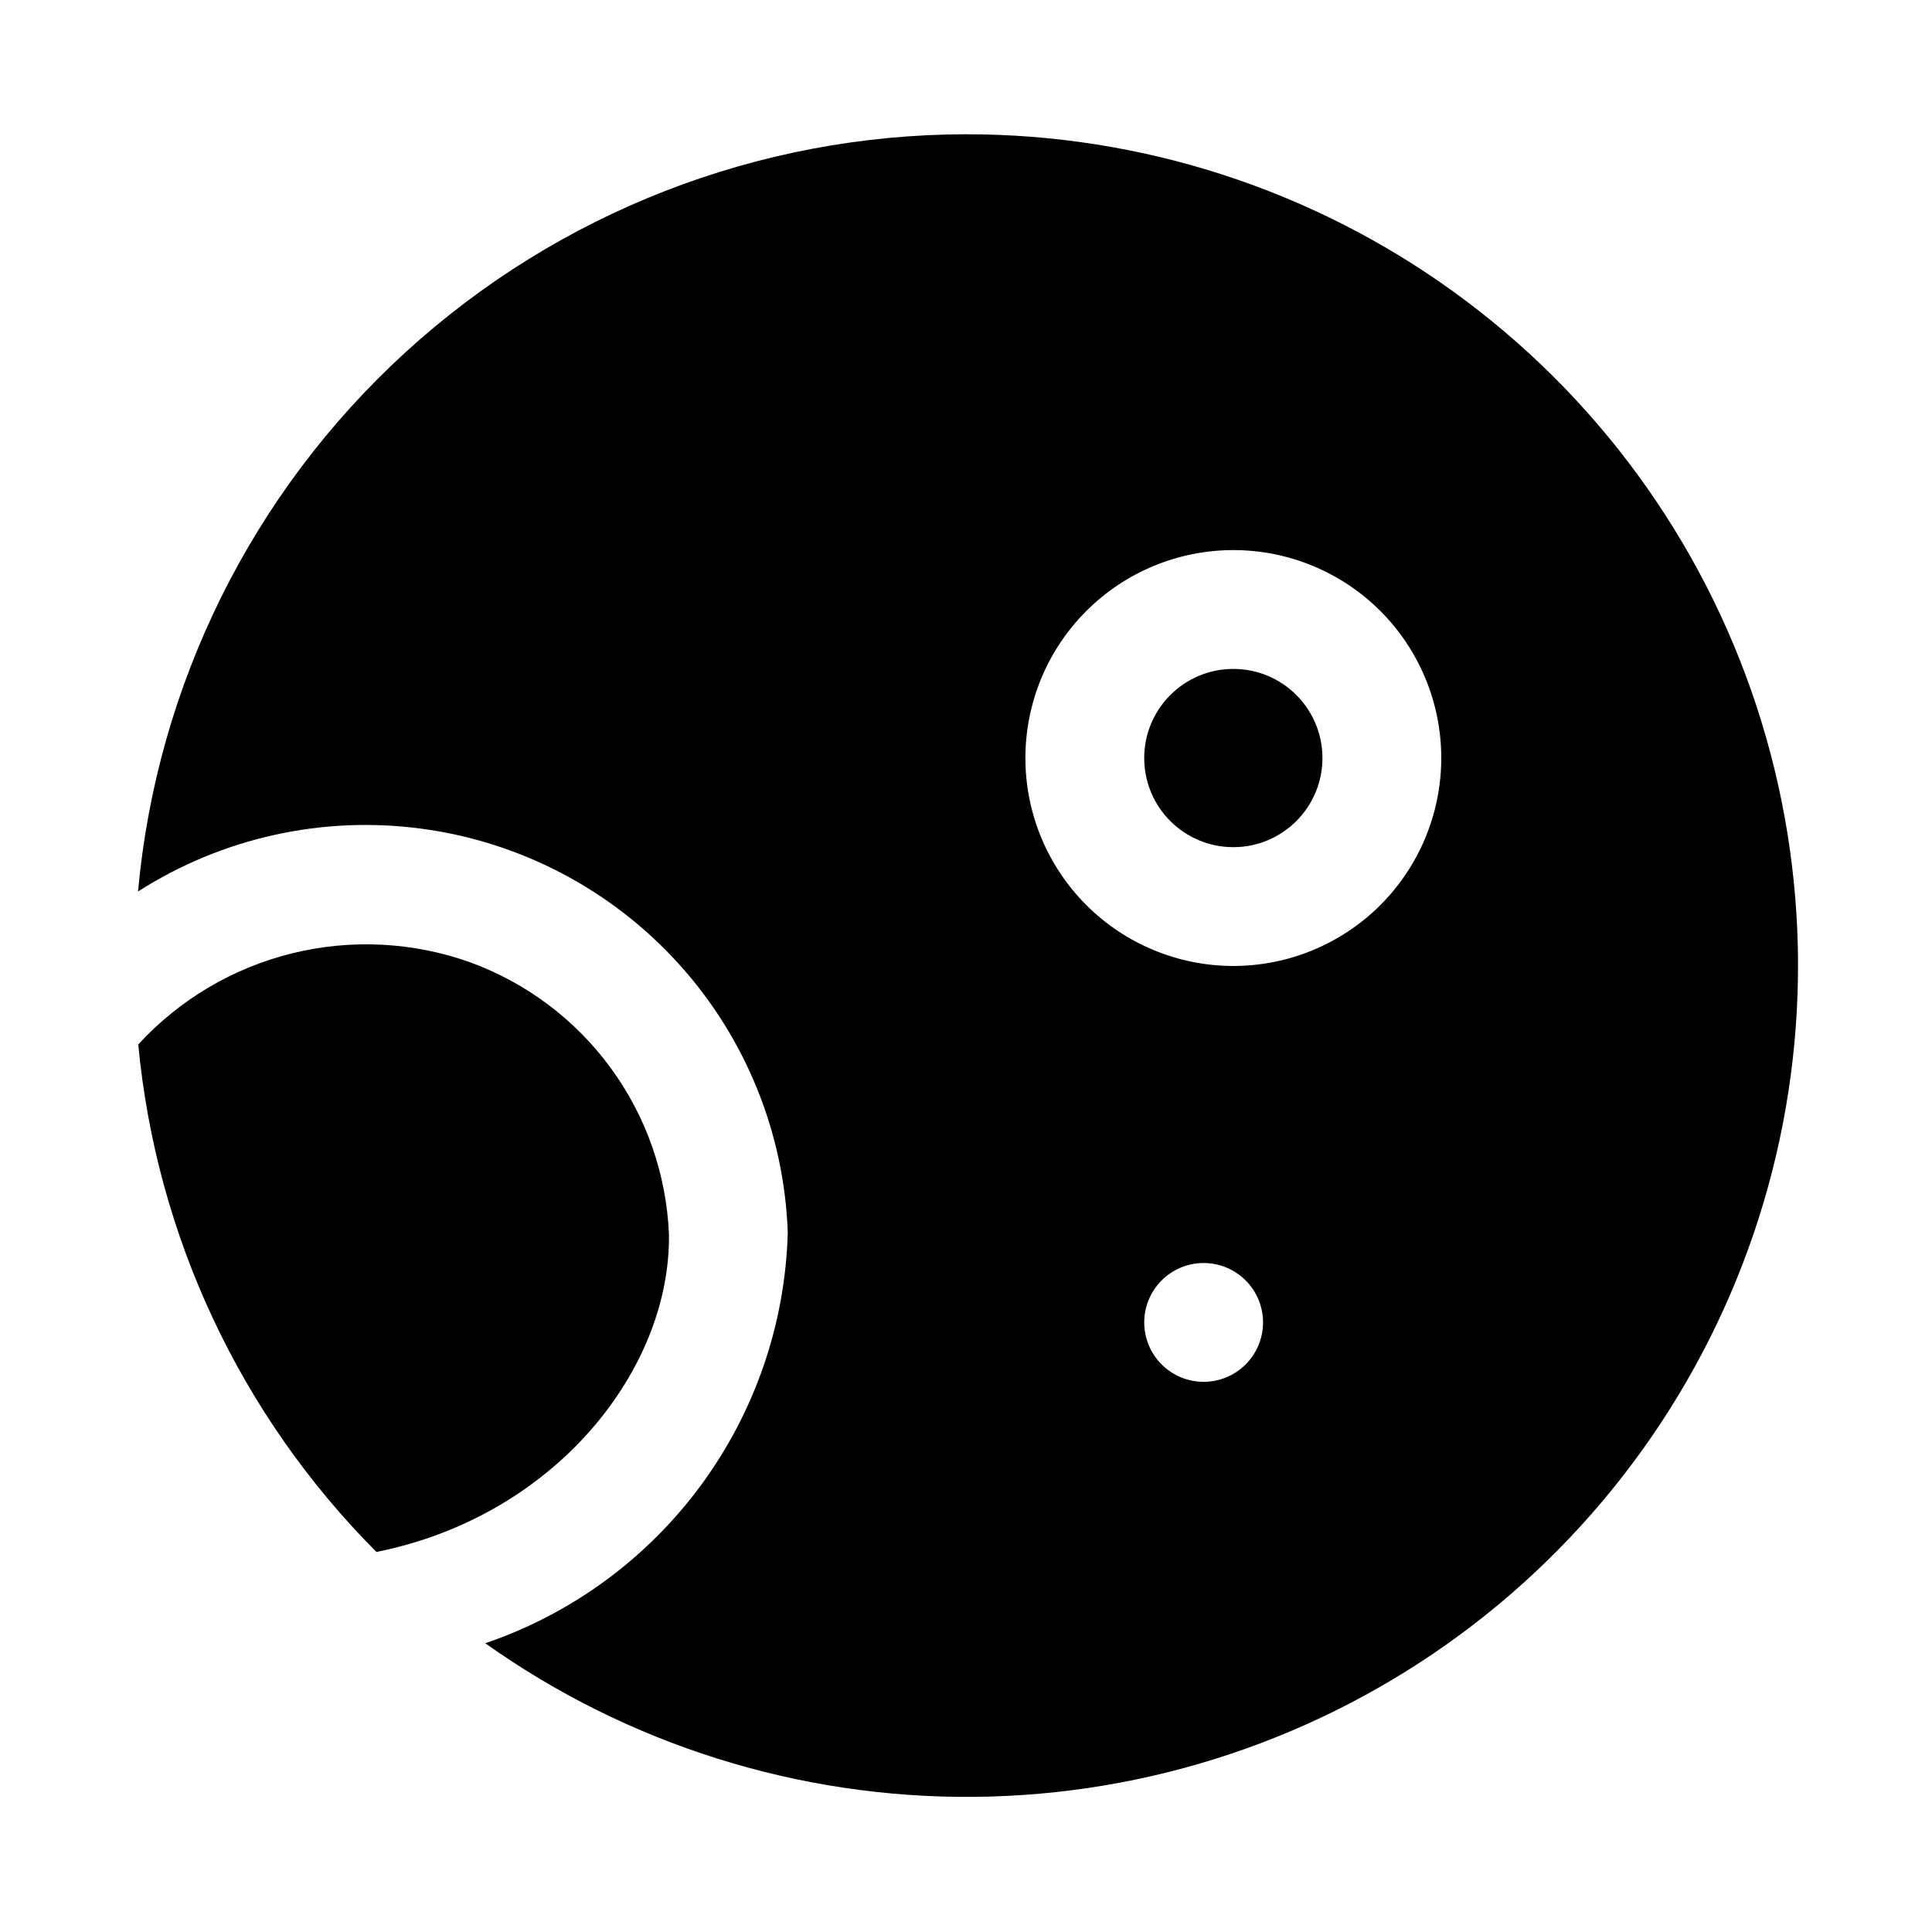
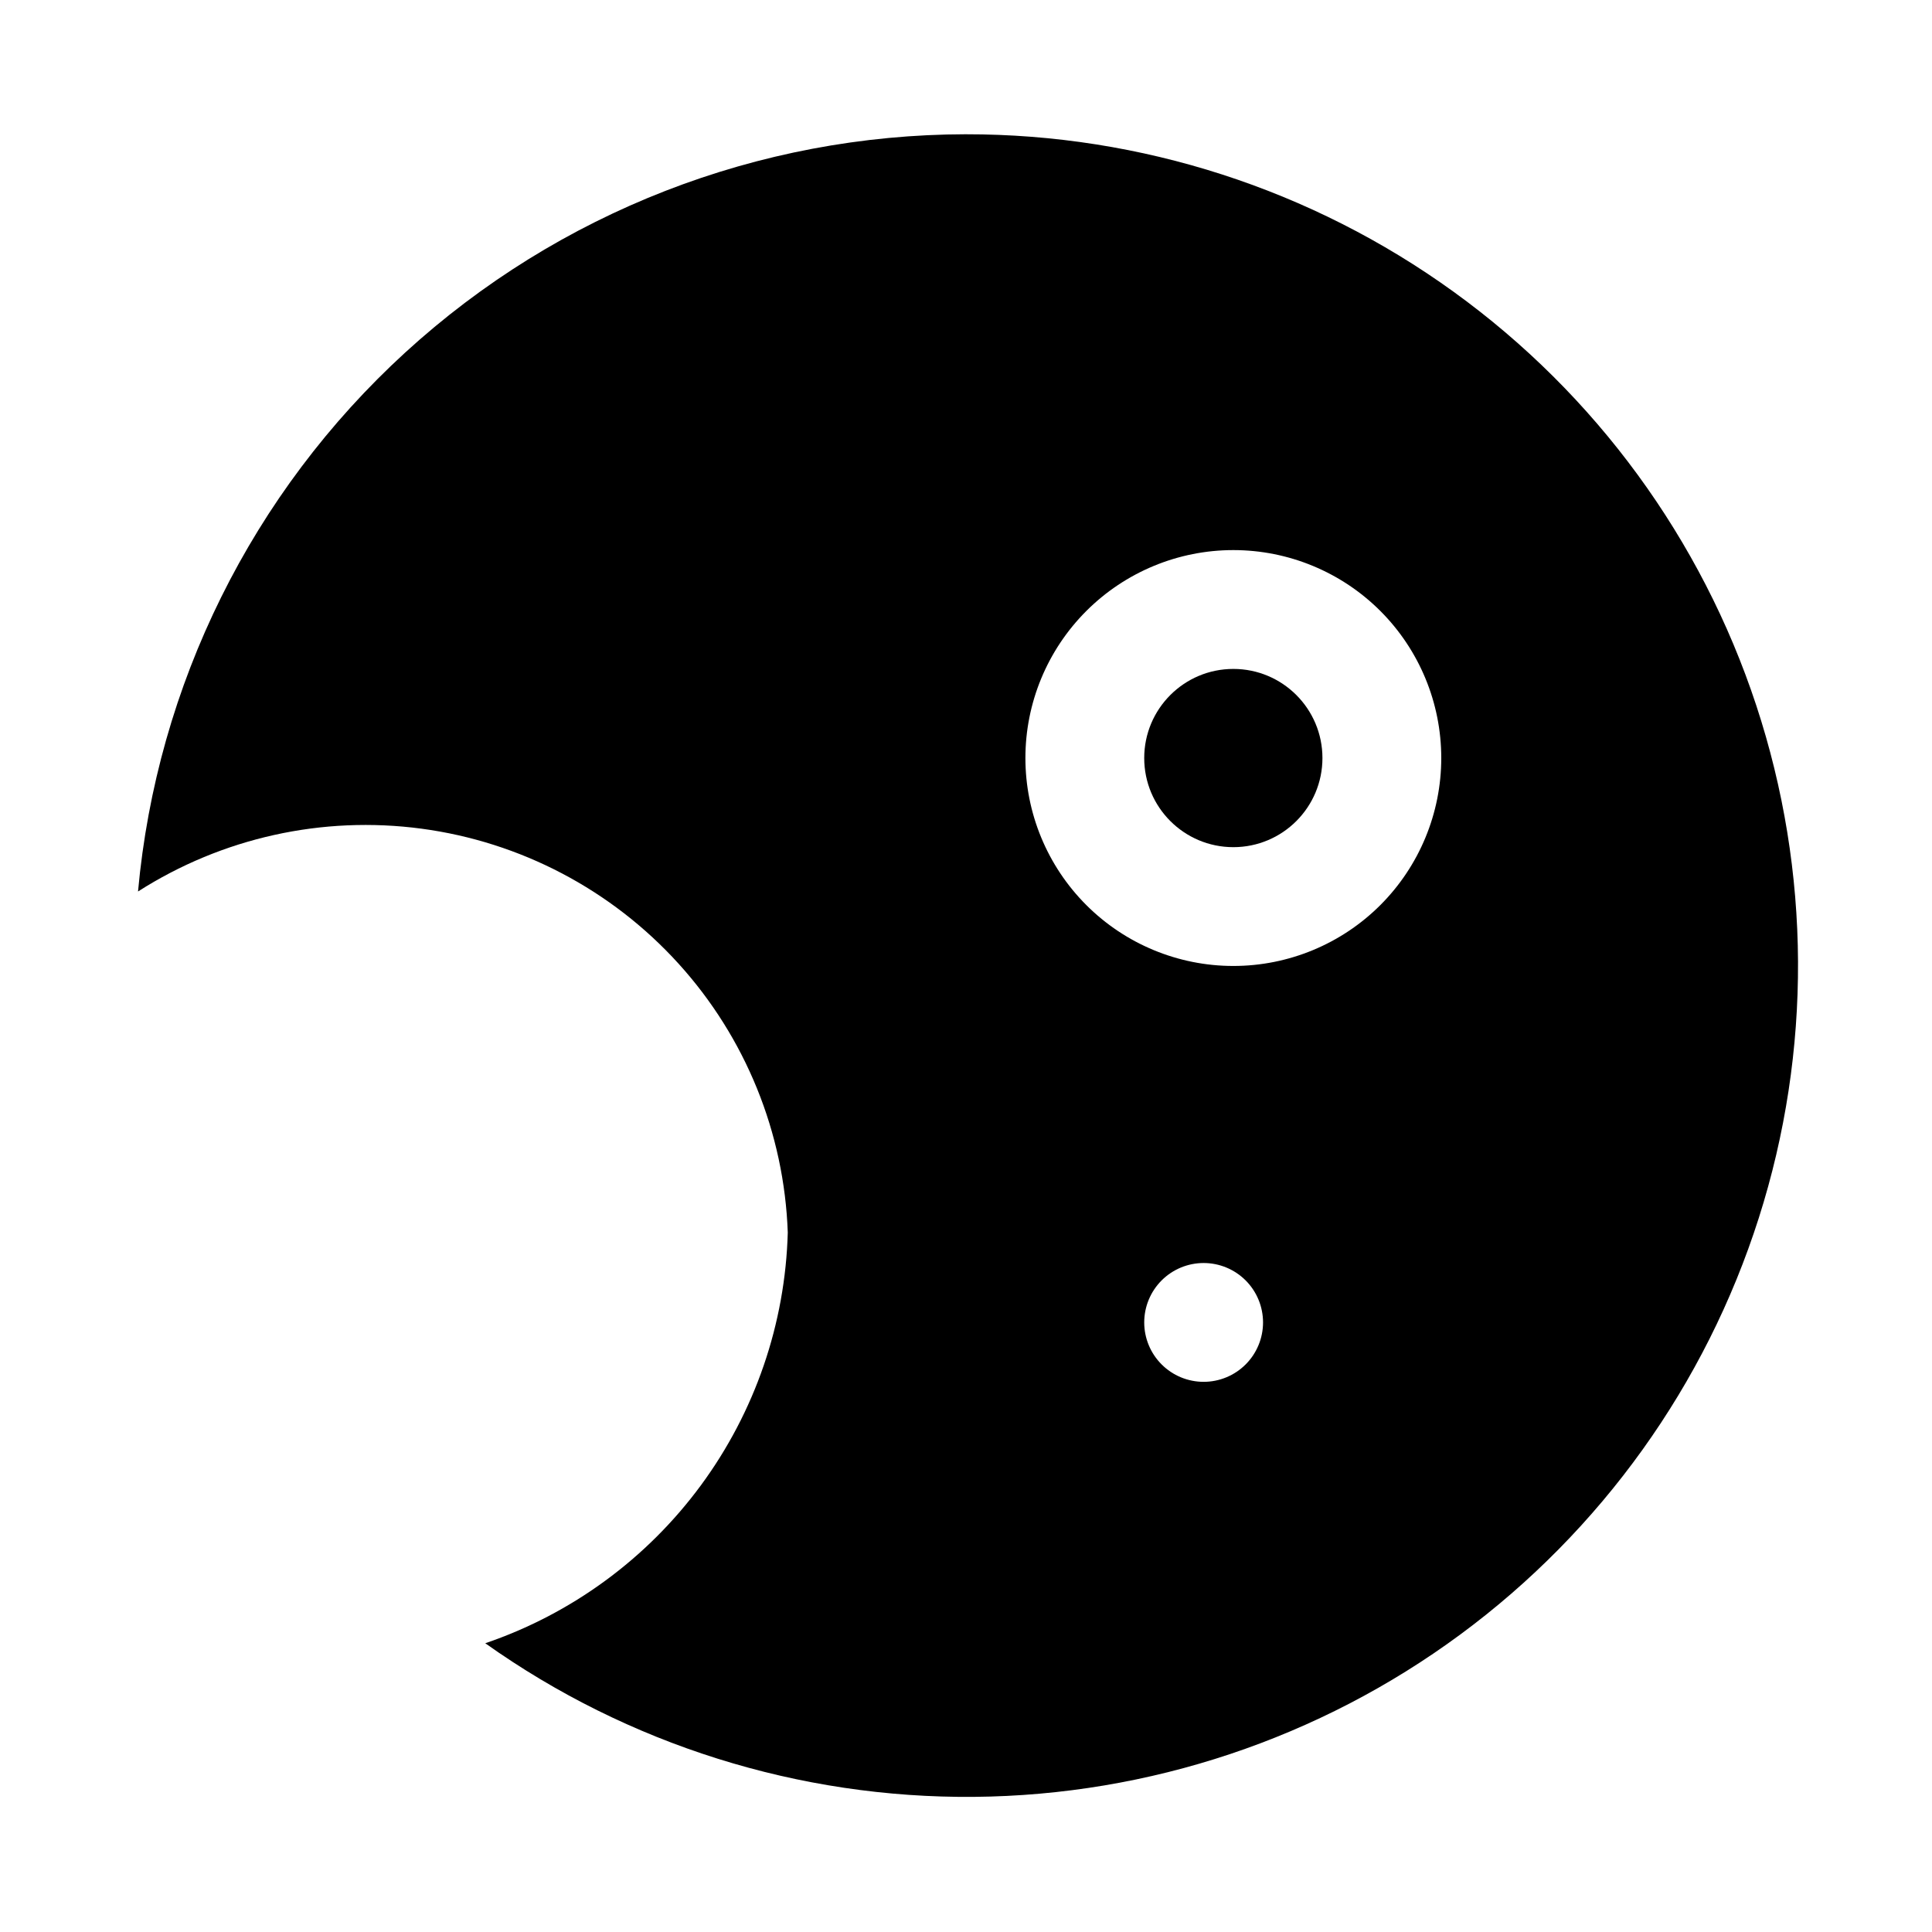
<svg xmlns="http://www.w3.org/2000/svg" fill="#000000" width="800px" height="800px" version="1.1" viewBox="144 144 512 512">
  <g>
    <path d="m494.46 344.89c0 13.043-10.57 23.617-23.613 23.617-13.043 0-23.617-10.574-23.617-23.617s10.574-23.617 23.617-23.617c13.043 0 23.613 10.574 23.613 23.617" />
-     <path d="m321.28 471.07c-0.668-15.871-6.027-31.188-15.402-44.012-9.371-12.824-22.34-22.578-37.262-28.031-15.18-5.418-31.617-6.242-47.266-2.371-15.645 3.867-29.805 12.262-40.711 24.129 4.789 50.801 27.102 98.352 63.117 134.5 47.609-9.523 78.027-48.57 77.523-84.215z" />
    <path d="m400 179.58c-55.008 0.078-108 20.703-148.59 57.824-40.59 37.125-65.852 88.07-70.832 142.85 22.281-14.246 48.891-20.145 75.105-16.648 26.219 3.5 50.348 16.164 68.121 35.754 17.77 19.586 28.031 44.836 28.965 71.266-0.656 24.16-8.688 47.535-23.02 66.996-14.332 19.457-34.273 34.066-57.148 41.859 37.828 26.875 83.176 41.121 129.57 40.707 46.402-0.418 91.488-15.477 128.82-43.023 37.34-27.551 65.027-66.188 79.113-110.4 14.086-44.211 13.848-91.746-0.672-135.82-14.52-44.07-42.586-82.434-80.195-109.61-37.609-27.18-82.84-41.793-129.24-41.75zm62.977 330.62c-4.176 0-8.184-1.66-11.133-4.613-2.953-2.949-4.613-6.957-4.613-11.133 0-4.172 1.66-8.18 4.613-11.133 2.949-2.949 6.957-4.609 11.133-4.609 4.172 0 8.18 1.66 11.133 4.609 2.949 2.953 4.609 6.961 4.609 11.133 0 4.176-1.66 8.184-4.609 11.133-2.953 2.953-6.961 4.613-11.133 4.613zm7.871-110.21c-14.617 0-28.633-5.809-38.965-16.141-10.336-10.336-16.141-24.352-16.141-38.965s5.805-28.629 16.141-38.965c10.332-10.332 24.348-16.141 38.965-16.141 14.613 0 28.629 5.809 38.965 16.141 10.332 10.336 16.137 24.352 16.137 38.965s-5.805 28.629-16.137 38.965c-10.336 10.332-24.352 16.141-38.965 16.141z" />
  </g>
</svg>